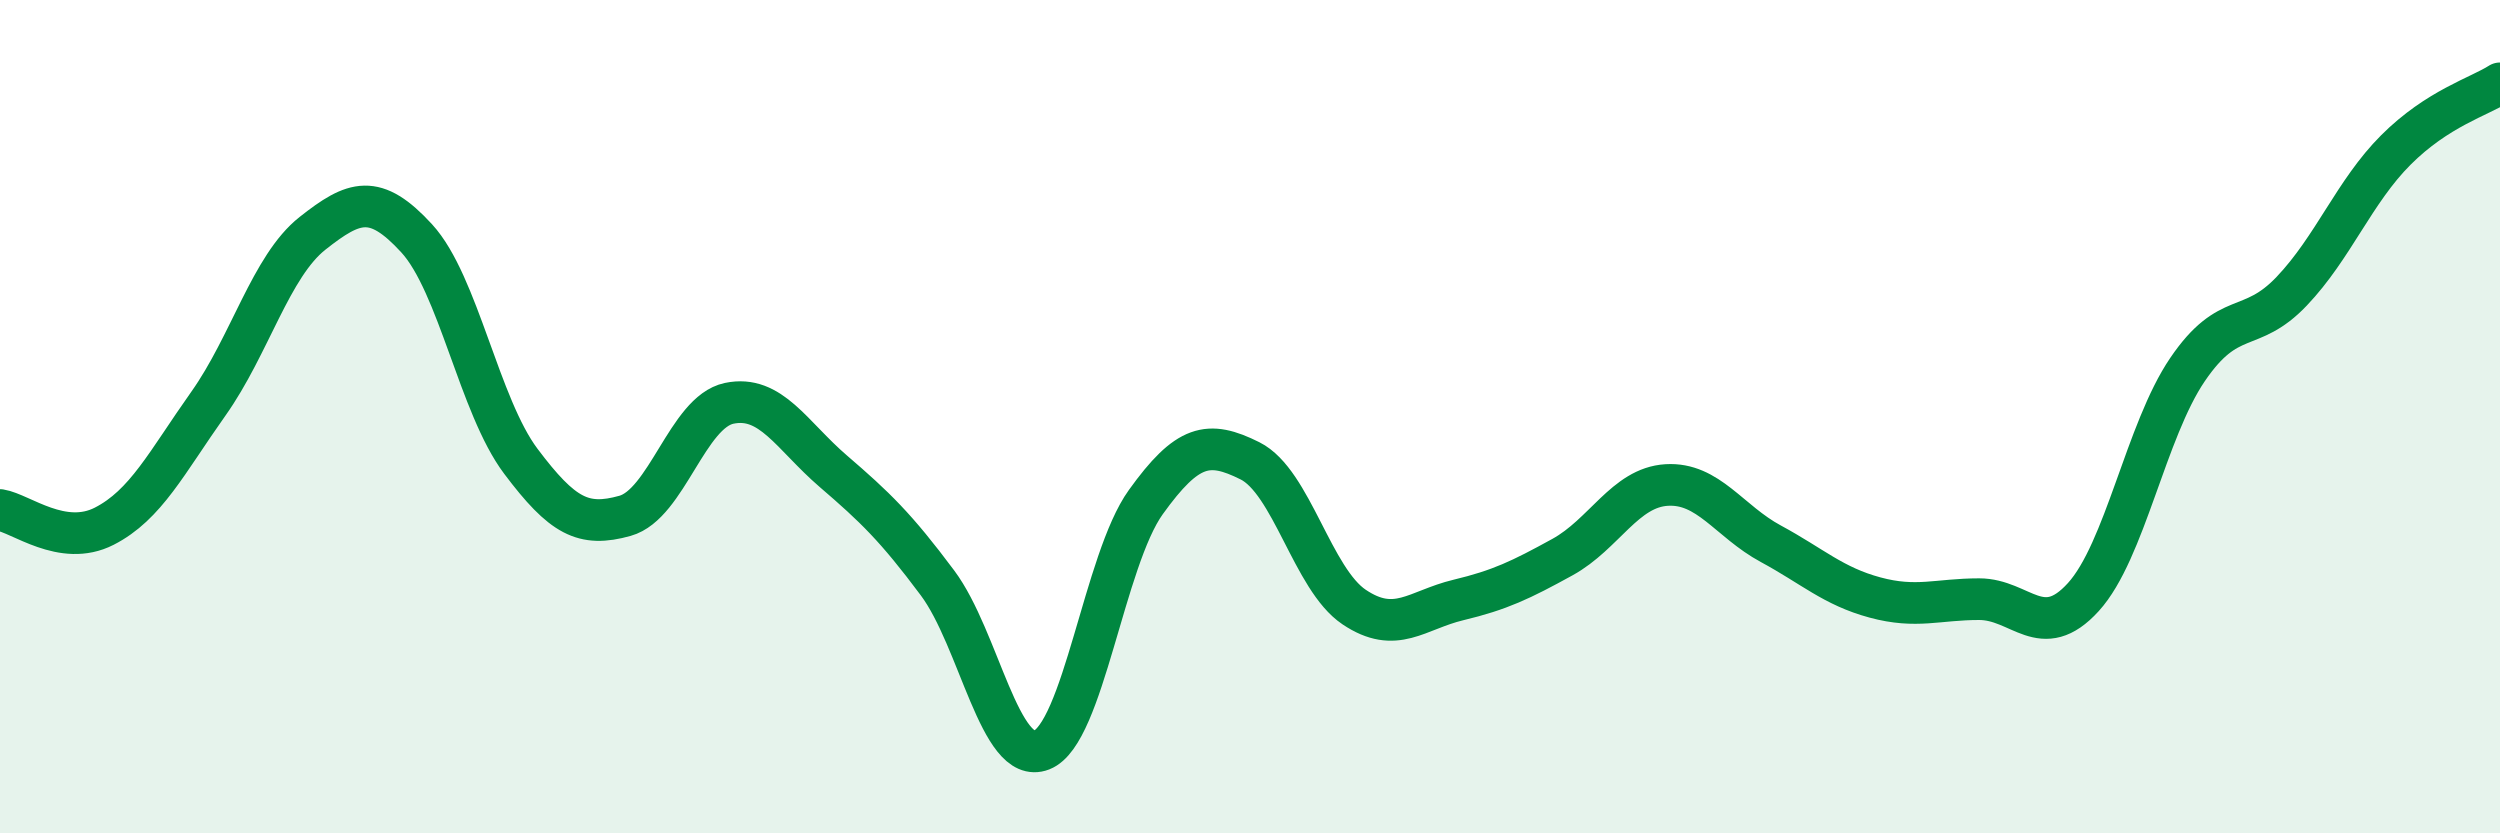
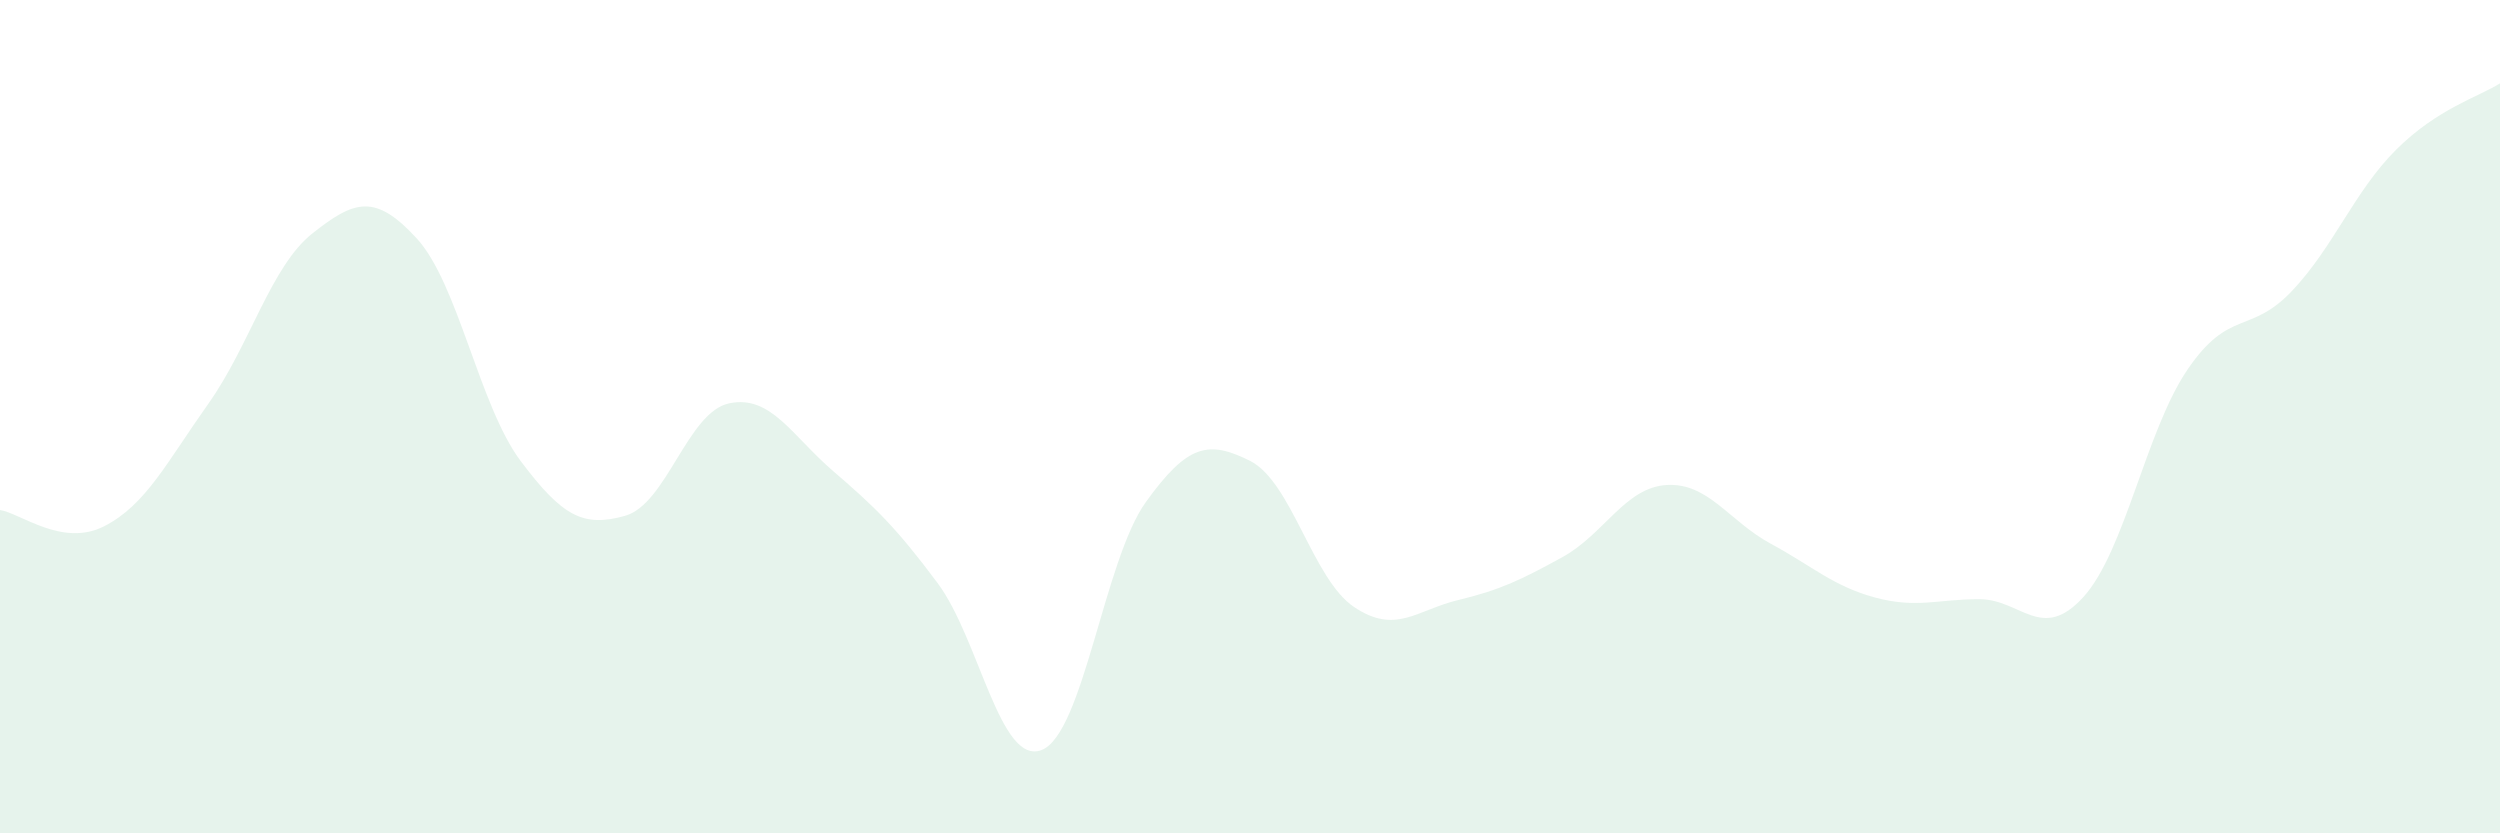
<svg xmlns="http://www.w3.org/2000/svg" width="60" height="20" viewBox="0 0 60 20">
  <path d="M 0,12.24 C 0.5,12.32 1.5,13.14 2.5,12.63 C 3.5,12.12 4,11.1 5,9.69 C 6,8.28 6.5,6.39 7.5,5.6 C 8.5,4.81 9,4.63 10,5.72 C 11,6.81 11.5,9.74 12.5,11.07 C 13.5,12.4 14,12.66 15,12.38 C 16,12.1 16.5,9.89 17.5,9.68 C 18.5,9.47 19,10.45 20,11.31 C 21,12.17 21.5,12.65 22.5,13.99 C 23.5,15.33 24,18.39 25,18 C 26,17.61 26.5,13.44 27.5,12.05 C 28.5,10.66 29,10.56 30,11.06 C 31,11.56 31.5,13.9 32.5,14.57 C 33.5,15.24 34,14.64 35,14.4 C 36,14.16 36.5,13.92 37.5,13.37 C 38.5,12.82 39,11.7 40,11.64 C 41,11.58 41.5,12.51 42.5,13.05 C 43.5,13.59 44,14.07 45,14.34 C 46,14.61 46.5,14.38 47.5,14.38 C 48.5,14.38 49,15.43 50,14.33 C 51,13.23 51.5,10.34 52.5,8.87 C 53.5,7.4 54,8.04 55,6.99 C 56,5.94 56.5,4.6 57.5,3.6 C 58.5,2.6 59.5,2.32 60,2L60 20L0 20Z" fill="#008740" opacity="0.1" stroke-linecap="round" stroke-linejoin="round" />
-   <path d="M 0,12.24 C 0.5,12.32 1.5,13.14 2.5,12.63 C 3.5,12.12 4,11.1 5,9.69 C 6,8.28 6.5,6.39 7.5,5.6 C 8.5,4.81 9,4.63 10,5.72 C 11,6.81 11.5,9.74 12.5,11.07 C 13.5,12.4 14,12.66 15,12.38 C 16,12.1 16.5,9.89 17.5,9.68 C 18.5,9.47 19,10.45 20,11.31 C 21,12.17 21.5,12.65 22.5,13.99 C 23.5,15.33 24,18.39 25,18 C 26,17.61 26.5,13.44 27.5,12.05 C 28.5,10.66 29,10.56 30,11.06 C 31,11.56 31.5,13.9 32.5,14.57 C 33.5,15.24 34,14.64 35,14.4 C 36,14.16 36.5,13.92 37.5,13.37 C 38.5,12.82 39,11.7 40,11.64 C 41,11.58 41.5,12.51 42.5,13.05 C 43.5,13.59 44,14.07 45,14.34 C 46,14.61 46.5,14.38 47.5,14.38 C 48.5,14.38 49,15.43 50,14.33 C 51,13.23 51.5,10.34 52.5,8.87 C 53.5,7.4 54,8.04 55,6.99 C 56,5.94 56.5,4.6 57.5,3.6 C 58.5,2.6 59.5,2.32 60,2" stroke="#008740" stroke-width="1" fill="none" stroke-linecap="round" stroke-linejoin="round" />
</svg>